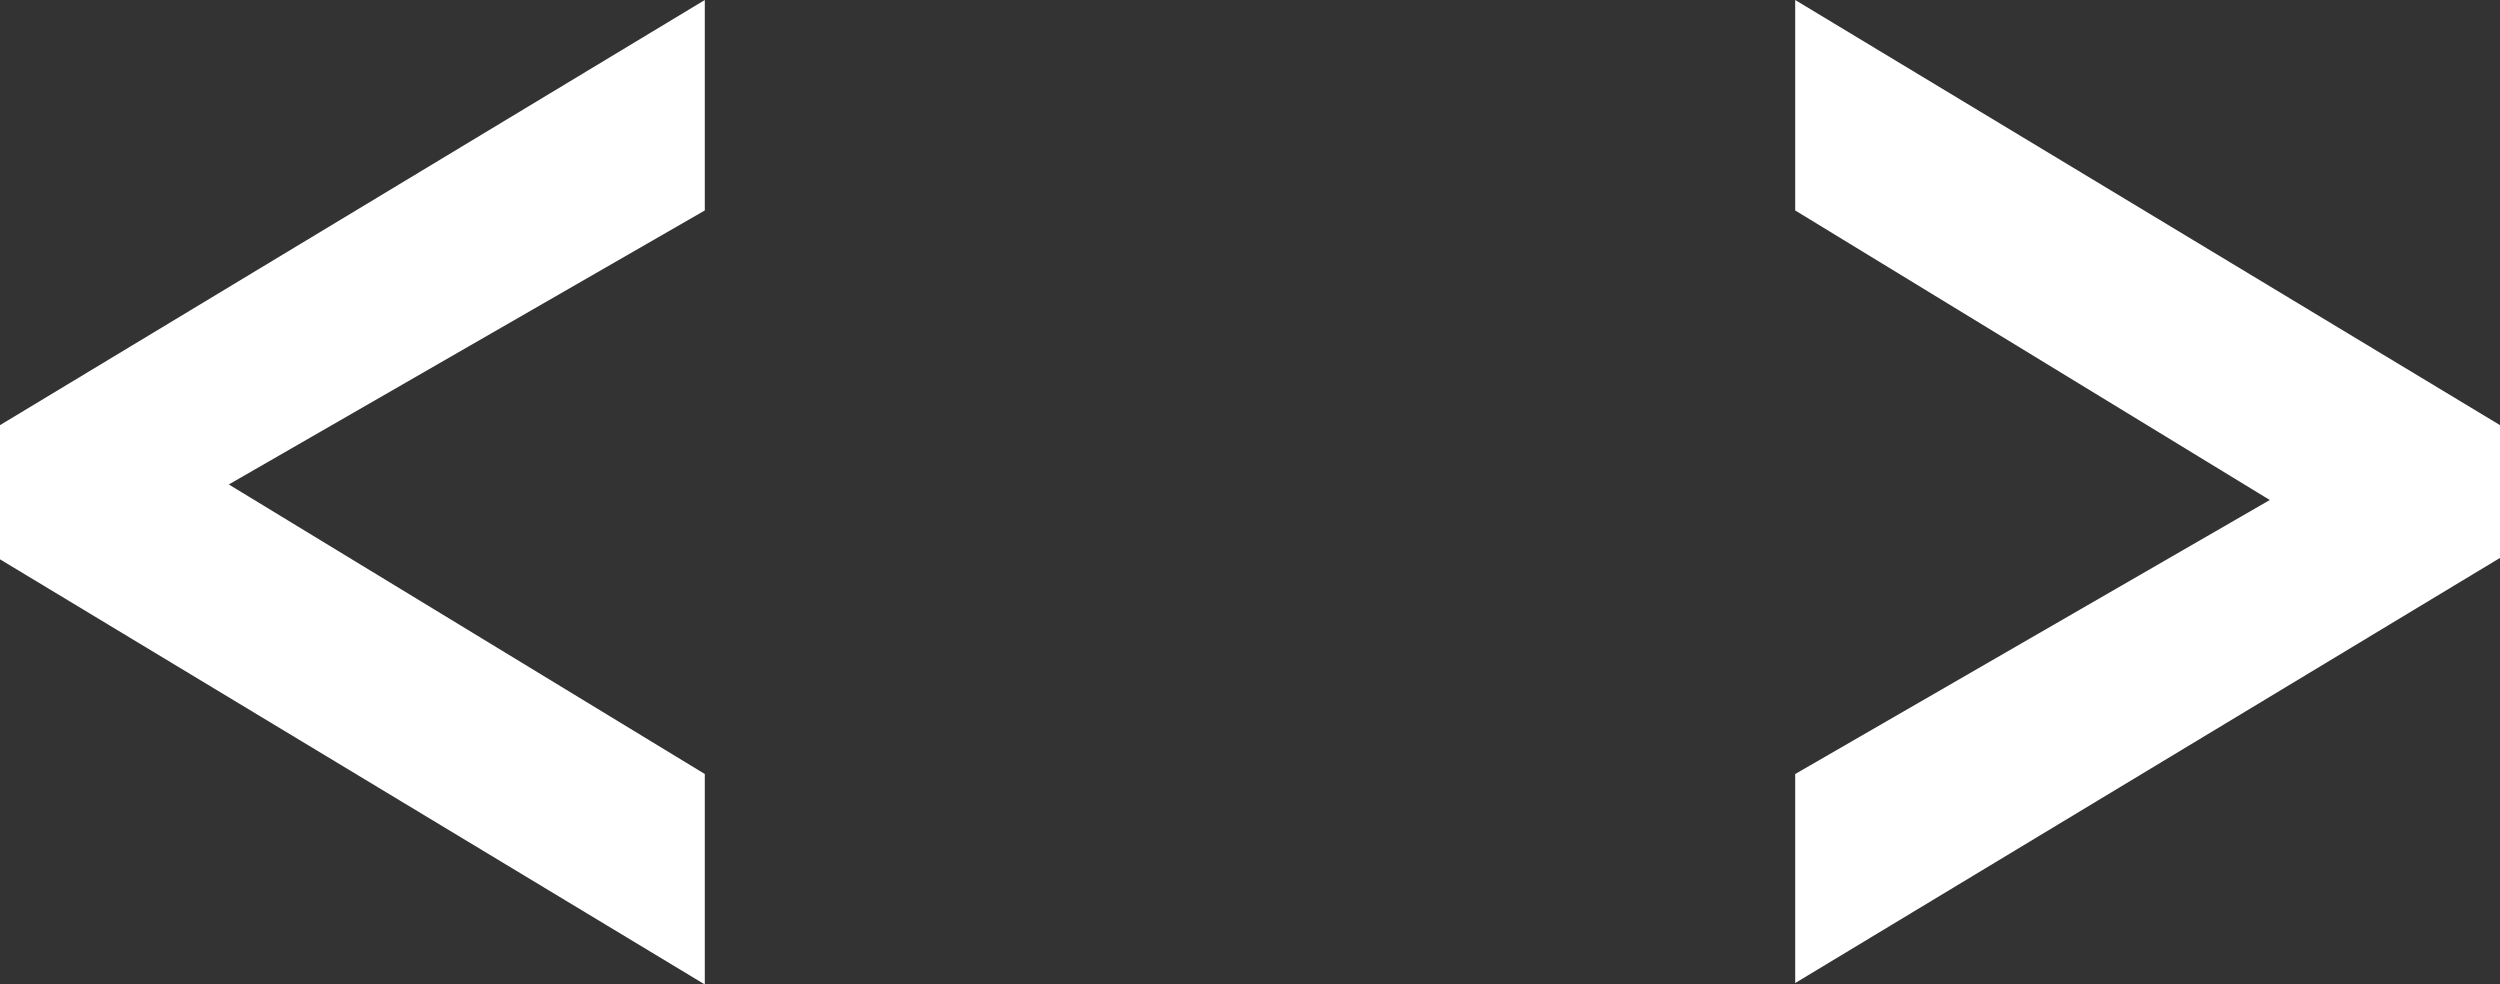
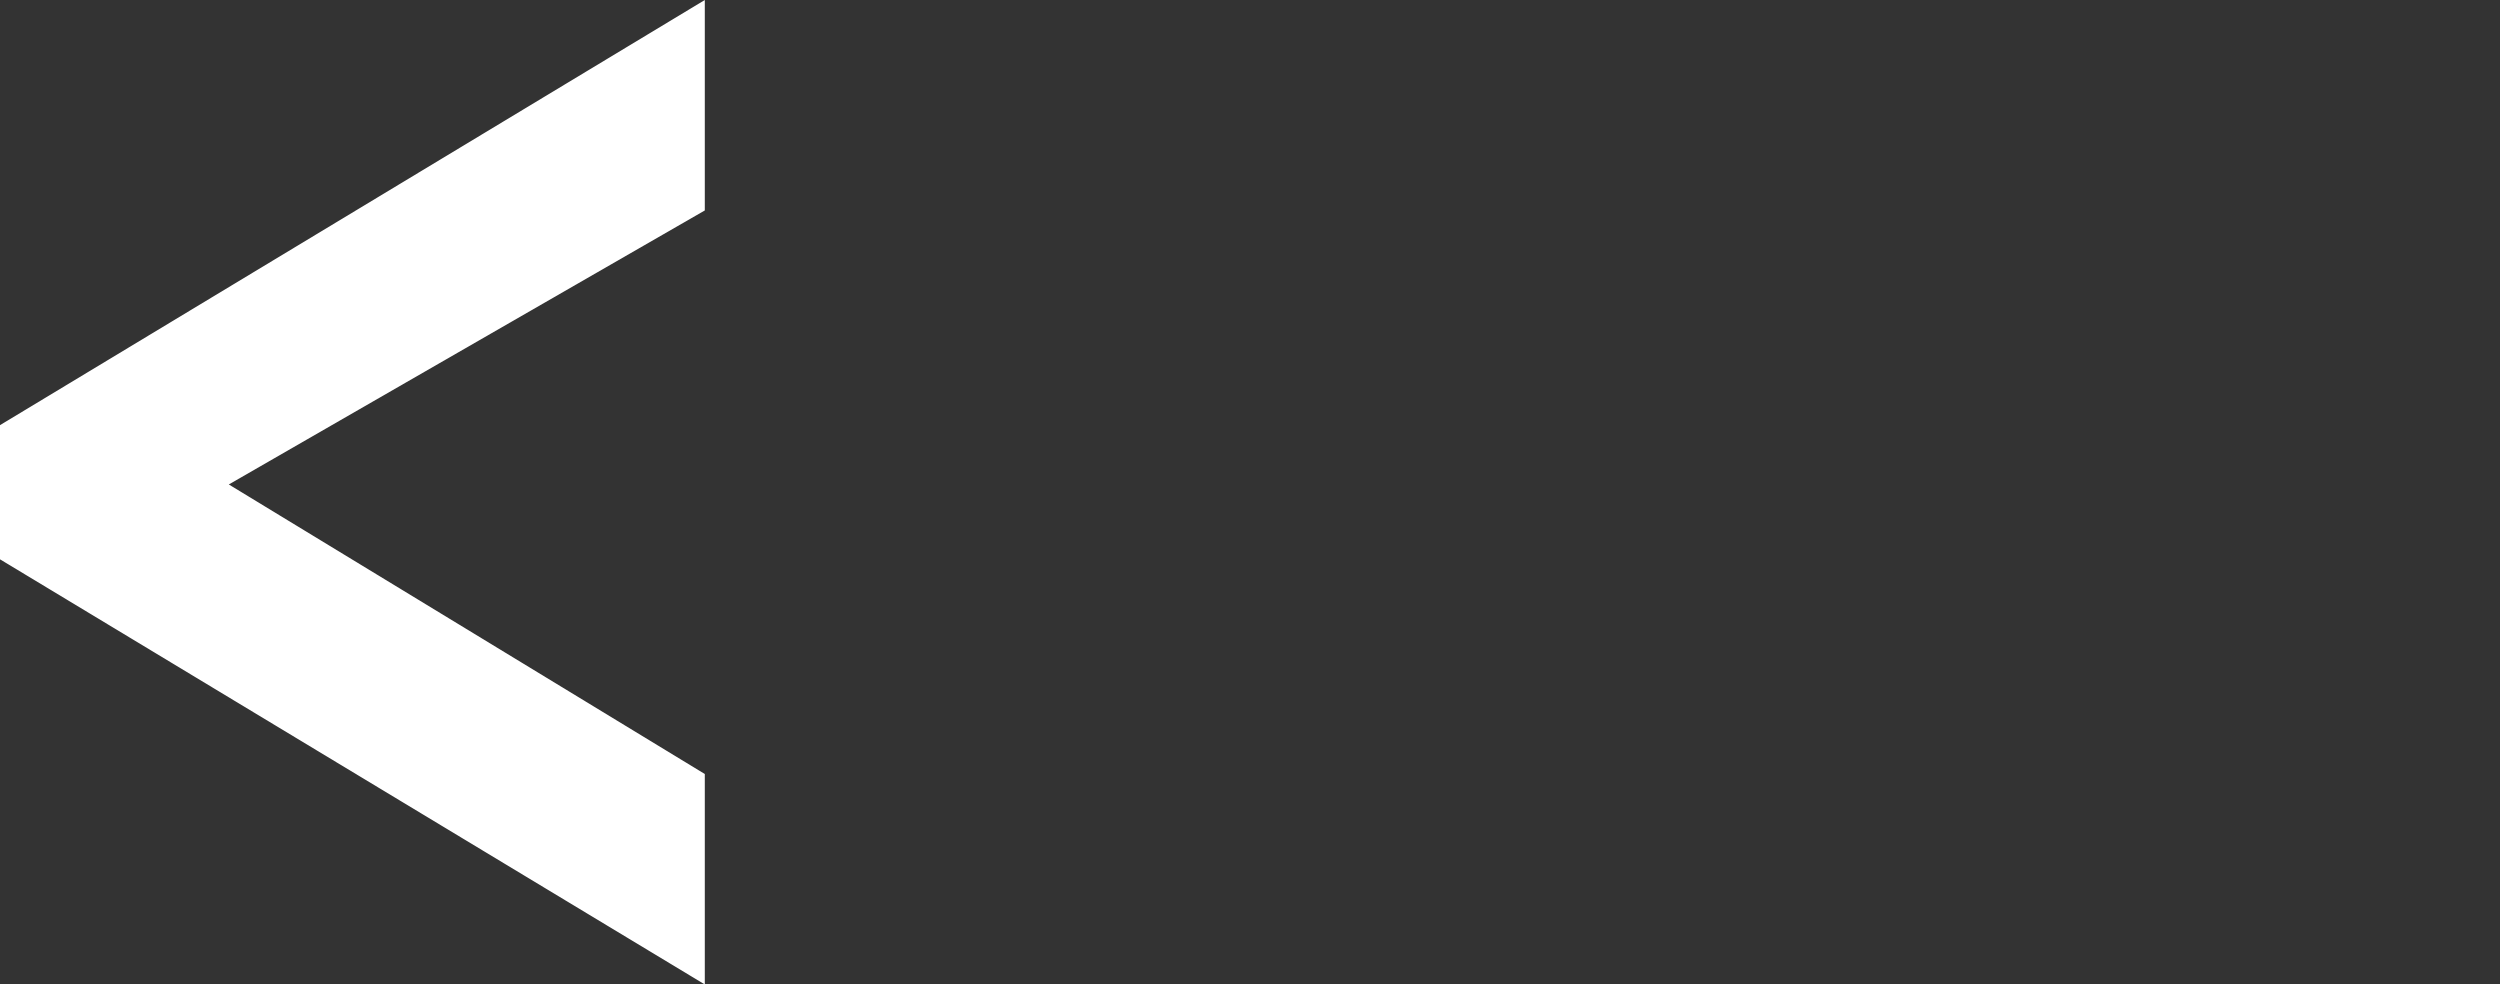
<svg xmlns="http://www.w3.org/2000/svg" version="1.1" id="Layer_1" x="0px" y="0px" viewBox="0 0 17.7 6.97" style="enable-background:new 0 0 17.7 6.97;" xml:space="preserve">
  <rect x="0" y="0" width="17.7" height="6.97" fill="#333333" stroke="none" />
  <style type="text/css">
	.st0{fill:#F0F4F6;}
	.st1{fill:#F1F5F7;}
	.st2{fill:#3E5871;}
	.st3{fill:#3691A5;}
	.st4{fill:#3E6484;}
	.st5{fill:#FFFFFF;}
	.st6{clip-path:url(#SVGID_2_);fill:#FFFFFF;}
	.st7{clip-path:url(#SVGID_2_);fill:#46719D;}
	.st8{clip-path:url(#SVGID_2_);fill:none;stroke:#F2F2F2;stroke-miterlimit:10;}
	
		.st9{clip-path:url(#SVGID_2_);fill:none;stroke:#E6E6E6;stroke-width:2;stroke-linecap:round;stroke-miterlimit:10;stroke-dasharray:0,7,0,0,0,0;}
	.st10{clip-path:url(#SVGID_2_);}
	.st11{fill:#666666;}
	.st12{clip-path:url(#SVGID_2_);fill:#F2F2F2;}
	.st13{clip-path:url(#SVGID_2_);fill:#469372;}
	.st14{fill:#469372;}
	.st15{fill:#333333;}
	.st16{fill:#36A582;}
	.st17{fill:none;}
	.st18{fill:#999999;}
	.st19{fill:none;stroke:#F2F2F2;stroke-miterlimit:10;}
	.st20{fill:none;stroke:#E6E6E6;stroke-width:2;stroke-linecap:round;stroke-miterlimit:10;stroke-dasharray:0,7,0,0,0,0;}
	.st21{fill:#F0F5F7;}
	.st22{fill:#4D4D4D;}
	.st23{fill:#F2F2F2;}
	.st24{fill:url(#SVGID_3_);}
	.st25{clip-path:url(#SVGID_5_);fill:none;stroke:#F2F2F2;stroke-width:5;stroke-miterlimit:10;stroke-dasharray:5,10,0,0,0,0;}
	.st26{clip-path:url(#SVGID_5_);}
	.st27{fill:none;stroke:#B3B3B3;stroke-width:5;stroke-miterlimit:10;stroke-dasharray:5,10,0,0,0,0;}
	.st28{fill:#E5EFFF;}
	.st29{opacity:0.94;fill:#2C3E50;}
	.st30{opacity:0.9;fill:#2C3E50;}
	.st31{fill:#2C3E50;}
	.st32{clip-path:url(#SVGID_7_);fill:none;stroke:#F2F2F2;stroke-width:5;stroke-miterlimit:10;stroke-dasharray:5,10,0,0,0,0;}
	.st33{clip-path:url(#SVGID_7_);}
	.st34{fill:url(#SVGID_8_);}
	.st35{clip-path:url(#SVGID_10_);fill:#FFFFFF;}
	.st36{clip-path:url(#SVGID_10_);fill:#46719D;}
	.st37{clip-path:url(#SVGID_10_);fill:none;stroke:#F2F2F2;stroke-miterlimit:10;}
	
		.st38{clip-path:url(#SVGID_10_);fill:none;stroke:#E6E6E6;stroke-width:2;stroke-linecap:round;stroke-miterlimit:10;stroke-dasharray:0,7,0,0,0,0;}
	.st39{clip-path:url(#SVGID_10_);}
	.st40{clip-path:url(#SVGID_10_);fill:#F2F2F2;}
	.st41{clip-path:url(#SVGID_10_);fill:#469372;}
	.st42{fill:#CCCCCC;}
	.st43{fill:#46719D;}
	.st44{clip-path:url(#SVGID_12_);}
	.st45{clip-path:url(#SVGID_14_);fill:url(#SVGID_15_);}
	.st46{clip-path:url(#SVGID_17_);fill:url(#SVGID_18_);}
	.st47{clip-path:url(#SVGID_20_);fill:none;stroke:#F2F2F2;stroke-width:5;stroke-miterlimit:10;stroke-dasharray:5,10,0,0,0,0;}
	.st48{clip-path:url(#SVGID_20_);}
	.st49{fill:none;stroke:#F2F2F2;stroke-width:5;stroke-miterlimit:10;stroke-dasharray:5,10,0,0,0,0;}
	.st50{clip-path:url(#SVGID_22_);}
	.st51{fill:#F1F4F9;}
	.st52{display:none;fill:#FBFCFF;}
	.st53{fill:#506081;}
	.st54{fill:#86DDC1;}
	.st55{fill-rule:evenodd;clip-rule:evenodd;fill:#2C3E50;}
	.st56{fill:#587790;}
	.st57{fill:#13314A;}
	.st58{opacity:0.8;fill:#F1F5F7;}
	.st59{clip-path:url(#SVGID_24_);fill:#FFFFFF;}
	.st60{clip-path:url(#SVGID_24_);fill:#46719D;}
	.st61{clip-path:url(#SVGID_24_);fill:none;stroke:#F2F2F2;stroke-miterlimit:10;}
	
		.st62{clip-path:url(#SVGID_24_);fill:none;stroke:#E6E6E6;stroke-width:2;stroke-linecap:round;stroke-miterlimit:10;stroke-dasharray:0,7,0,0,0,0;}
	.st63{clip-path:url(#SVGID_24_);}
	.st64{clip-path:url(#SVGID_24_);fill:#F2F2F2;}
	.st65{clip-path:url(#SVGID_24_);fill:#469372;}
	.st66{fill:none;stroke:#E6E6E6;stroke-miterlimit:10;}
	.st67{fill:#FFFFFF;stroke:#DADEE0;stroke-miterlimit:10;}
	.st68{fill:#B3B3B3;}
	.st69{fill:#F1F4F8;}
	.st70{fill:url(#SVGID_25_);}
	.st71{clip-path:url(#SVGID_27_);fill:#FFFFFF;}
	.st72{clip-path:url(#SVGID_27_);fill:#46719D;}
	.st73{clip-path:url(#SVGID_27_);fill:none;stroke:#F2F2F2;stroke-miterlimit:10;}
	
		.st74{clip-path:url(#SVGID_27_);fill:none;stroke:#E6E6E6;stroke-width:2;stroke-linecap:round;stroke-miterlimit:10;stroke-dasharray:0,7,0,0,0,0;}
	.st75{clip-path:url(#SVGID_27_);}
	.st76{clip-path:url(#SVGID_27_);fill:#F2F2F2;}
	.st77{clip-path:url(#SVGID_27_);fill:#469372;}
	.st78{fill:url(#SVGID_28_);}
	.st79{clip-path:url(#SVGID_32_);fill:#FFFFFF;}
	.st80{clip-path:url(#SVGID_32_);fill:#46719D;}
	.st81{clip-path:url(#SVGID_32_);fill:none;stroke:#F2F2F2;stroke-miterlimit:10;}
	
		.st82{clip-path:url(#SVGID_32_);fill:none;stroke:#E6E6E6;stroke-width:2;stroke-linecap:round;stroke-miterlimit:10;stroke-dasharray:0,7,0,0,0,0;}
	.st83{clip-path:url(#SVGID_32_);}
	.st84{clip-path:url(#SVGID_32_);fill:#F2F2F2;}
	.st85{clip-path:url(#SVGID_32_);fill:#469372;}
	.st86{fill:url(#SVGID_35_);}
	.st87{clip-path:url(#SVGID_37_);fill:#FFFFFF;}
	.st88{clip-path:url(#SVGID_37_);fill:#46719D;}
	.st89{clip-path:url(#SVGID_37_);fill:none;stroke:#F2F2F2;stroke-miterlimit:10;}
	
		.st90{clip-path:url(#SVGID_37_);fill:none;stroke:#E6E6E6;stroke-width:2;stroke-linecap:round;stroke-miterlimit:10;stroke-dasharray:0,7,0,0,0,0;}
	.st91{clip-path:url(#SVGID_37_);}
	.st92{clip-path:url(#SVGID_37_);fill:#F2F2F2;}
	.st93{clip-path:url(#SVGID_37_);fill:#469372;}
	.st94{fill:url(#SVGID_38_);}
	.st95{clip-path:url(#SVGID_40_);fill:#FFFFFF;}
	.st96{clip-path:url(#SVGID_40_);fill:#46719D;}
	.st97{clip-path:url(#SVGID_40_);fill:none;stroke:#F2F2F2;stroke-miterlimit:10;}
	
		.st98{clip-path:url(#SVGID_40_);fill:none;stroke:#E6E6E6;stroke-width:2;stroke-linecap:round;stroke-miterlimit:10;stroke-dasharray:0,7,0,0,0,0;}
	.st99{clip-path:url(#SVGID_40_);}
	.st100{clip-path:url(#SVGID_40_);fill:#F2F2F2;}
	.st101{clip-path:url(#SVGID_40_);fill:#469372;}
	.st102{clip-path:url(#SVGID_42_);fill:#FFFFFF;}
	.st103{clip-path:url(#SVGID_42_);fill:#46719D;}
	.st104{clip-path:url(#SVGID_42_);fill:none;stroke:#F2F2F2;stroke-miterlimit:10;}
	
		.st105{clip-path:url(#SVGID_42_);fill:none;stroke:#E6E6E6;stroke-width:2;stroke-linecap:round;stroke-miterlimit:10;stroke-dasharray:0,7,0,0,0,0;}
	.st106{clip-path:url(#SVGID_42_);}
	.st107{clip-path:url(#SVGID_42_);fill:#F2F2F2;}
	.st108{clip-path:url(#SVGID_42_);fill:#469372;}
	.st109{enable-background:new    ;}
	.st110{clip-path:url(#SVGID_44_);fill:#86DCC1;}
	.st111{clip-path:url(#SVGID_44_);fill:#FFFFFF;}
	.st112{clip-path:url(#SVGID_44_);fill:#36A582;}
	.st113{fill-rule:evenodd;clip-rule:evenodd;fill:#FFFFFF;}
	.st114{clip-path:url(#SVGID_46_);fill:#86DCC1;}
	.st115{clip-path:url(#SVGID_46_);fill:#FFFFFF;}
	.st116{clip-path:url(#SVGID_46_);fill:#36A582;}
	.st117{fill:#FFFFFF;stroke:#E6E6E6;stroke-miterlimit:10;}
	.st118{fill:#36A582;stroke:#DADEE0;stroke-miterlimit:10;}
	.st119{fill:#808080;}
	.st120{clip-path:url(#SVGID_48_);fill:#86DCC1;}
	.st121{clip-path:url(#SVGID_48_);fill:#FFFFFF;}
	.st122{clip-path:url(#SVGID_48_);fill:#36A582;}
	.st123{fill-rule:evenodd;clip-rule:evenodd;fill:#999999;}
	.st124{opacity:0.8;fill:#F0F5F7;}
	.st125{clip-path:url(#SVGID_50_);fill:#86DCC1;}
	.st126{clip-path:url(#SVGID_50_);fill:#FFFFFF;}
	.st127{clip-path:url(#SVGID_50_);fill:#36A582;}
	.st128{fill-rule:evenodd;clip-rule:evenodd;fill:#B3B3B3;}
	.st129{clip-path:url(#SVGID_52_);fill:#86DCC1;}
	.st130{clip-path:url(#SVGID_52_);fill:#FFFFFF;}
	.st131{clip-path:url(#SVGID_52_);fill:#36A582;}
	.st132{clip-path:url(#SVGID_54_);fill:#86DCC1;}
	.st133{clip-path:url(#SVGID_54_);fill:#FFFFFF;}
	.st134{clip-path:url(#SVGID_54_);fill:#36A582;}
	.st135{clip-path:url(#SVGID_56_);fill:#86DCC1;}
	.st136{clip-path:url(#SVGID_56_);fill:#FFFFFF;}
	.st137{clip-path:url(#SVGID_56_);fill:#36A582;}
	.st138{fill:#FFFFFF;stroke:#DADEE0;stroke-width:2;stroke-linecap:round;stroke-miterlimit:10;}
	.st139{fill:none;stroke:#B3B3B3;stroke-width:6;stroke-linecap:round;stroke-miterlimit:10;}
	.st140{clip-path:url(#SVGID_58_);fill:#86DCC1;}
	.st141{clip-path:url(#SVGID_58_);fill:#FFFFFF;}
	.st142{clip-path:url(#SVGID_58_);fill:#36A582;}
	.st143{fill:none;stroke:#2C3E50;stroke-width:6;stroke-linecap:round;stroke-miterlimit:10;}
	.st144{clip-path:url(#SVGID_60_);fill:#86DCC1;}
	.st145{clip-path:url(#SVGID_60_);fill:#FFFFFF;}
	.st146{clip-path:url(#SVGID_60_);fill:#36A582;}
	.st147{opacity:0.8;fill-rule:evenodd;clip-rule:evenodd;fill:#F0F5F7;}
	.st148{fill-rule:evenodd;clip-rule:evenodd;fill:#C7C8CA;}
	.st149{fill:url(#SVGID_61_);}
	.st150{clip-path:url(#SVGID_63_);fill:#FFFFFF;}
	.st151{clip-path:url(#SVGID_63_);fill:#46719D;}
	.st152{clip-path:url(#SVGID_63_);fill:none;stroke:#F2F2F2;stroke-miterlimit:10;}
	
		.st153{clip-path:url(#SVGID_63_);fill:none;stroke:#E6E6E6;stroke-width:2;stroke-linecap:round;stroke-miterlimit:10;stroke-dasharray:0,7,0,0,0,0;}
	.st154{clip-path:url(#SVGID_63_);}
	.st155{clip-path:url(#SVGID_63_);fill:#F2F2F2;}
	.st156{clip-path:url(#SVGID_63_);fill:#469372;}
	.st157{fill:#EFF6FF;stroke:#DADEE0;stroke-miterlimit:10;}
	.st158{clip-path:url(#SVGID_65_);fill:#FFFFFF;}
	.st159{clip-path:url(#SVGID_65_);fill:#46719D;}
	.st160{clip-path:url(#SVGID_65_);fill:none;stroke:#F2F2F2;stroke-miterlimit:10;}
	
		.st161{clip-path:url(#SVGID_65_);fill:none;stroke:#E6E6E6;stroke-width:2;stroke-linecap:round;stroke-miterlimit:10;stroke-dasharray:0,7,0,0,0,0;}
	.st162{clip-path:url(#SVGID_65_);}
	.st163{clip-path:url(#SVGID_65_);fill:#F2F2F2;}
	.st164{clip-path:url(#SVGID_65_);fill:#469372;}
	.st165{clip-path:url(#SVGID_67_);fill:#FFFFFF;}
	.st166{clip-path:url(#SVGID_67_);fill:#46719D;}
	.st167{clip-path:url(#SVGID_67_);fill:none;stroke:#F2F2F2;stroke-miterlimit:10;}
	
		.st168{clip-path:url(#SVGID_67_);fill:none;stroke:#E6E6E6;stroke-width:2;stroke-linecap:round;stroke-miterlimit:10;stroke-dasharray:0,7,0,0,0,0;}
	.st169{clip-path:url(#SVGID_67_);}
	.st170{clip-path:url(#SVGID_67_);fill:#F2F2F2;}
	.st171{clip-path:url(#SVGID_67_);fill:#469372;}
	.st172{fill:none;stroke:#FFFFFF;stroke-width:2;stroke-linecap:round;stroke-miterlimit:10;}
	.st173{fill:none;stroke:#FFFFFF;stroke-width:2;stroke-linecap:round;stroke-miterlimit:10;stroke-dasharray:0,6.907,0,0,0,0;}
	.st174{fill:none;stroke:#FFFFFF;stroke-width:2;stroke-linecap:round;stroke-miterlimit:10;stroke-dasharray:0,6.837,0,0,0,0;}
	.st175{fill:none;stroke:#FFFFFF;stroke-width:2;stroke-linecap:round;stroke-miterlimit:10;stroke-dasharray:0,6.64,0,0,0,0;}
	.st176{fill:none;stroke:#333333;stroke-width:2;stroke-linecap:round;stroke-miterlimit:10;}
	.st177{fill:none;stroke:#333333;stroke-width:2;stroke-linecap:round;stroke-miterlimit:10;stroke-dasharray:0,7.265,0,0,0,0;}
	.st178{fill:none;stroke:#36A582;stroke-miterlimit:10;}
	.st179{clip-path:url(#SVGID_69_);}
	.st180{fill:none;stroke:#FFFFFF;stroke-miterlimit:10;}
	.st181{clip-path:url(#SVGID_71_);}
	.st182{clip-path:url(#SVGID_73_);}
	.st183{fill:none;stroke:#E6E6E6;stroke-width:5;stroke-linecap:round;stroke-miterlimit:10;}
	.st184{fill:none;stroke:#808080;stroke-width:5;stroke-linecap:round;stroke-miterlimit:10;}
	.st185{fill:none;stroke:#506081;stroke-width:4;stroke-miterlimit:10;}
	.st186{clip-path:url(#SVGID_75_);}
	.st187{fill:none;stroke:#B3B3B3;stroke-width:5;stroke-linecap:round;stroke-miterlimit:10;}
	.st188{fill:none;stroke:#666666;stroke-width:5;stroke-linecap:round;stroke-miterlimit:10;}
	.st189{clip-path:url(#SVGID_77_);}
</style>
  <g>
    <path class="st5" d="M4.99,5.48v1.49L0,3.96V3.01L4.99,0v1.49L1.62,3.43L4.99,5.48z" />
-     <path class="st5" d="M12.71,1.49V0l4.99,3.01v0.94l-4.99,3.01V5.48l3.36-1.94L12.71,1.49z" />
  </g>
</svg>